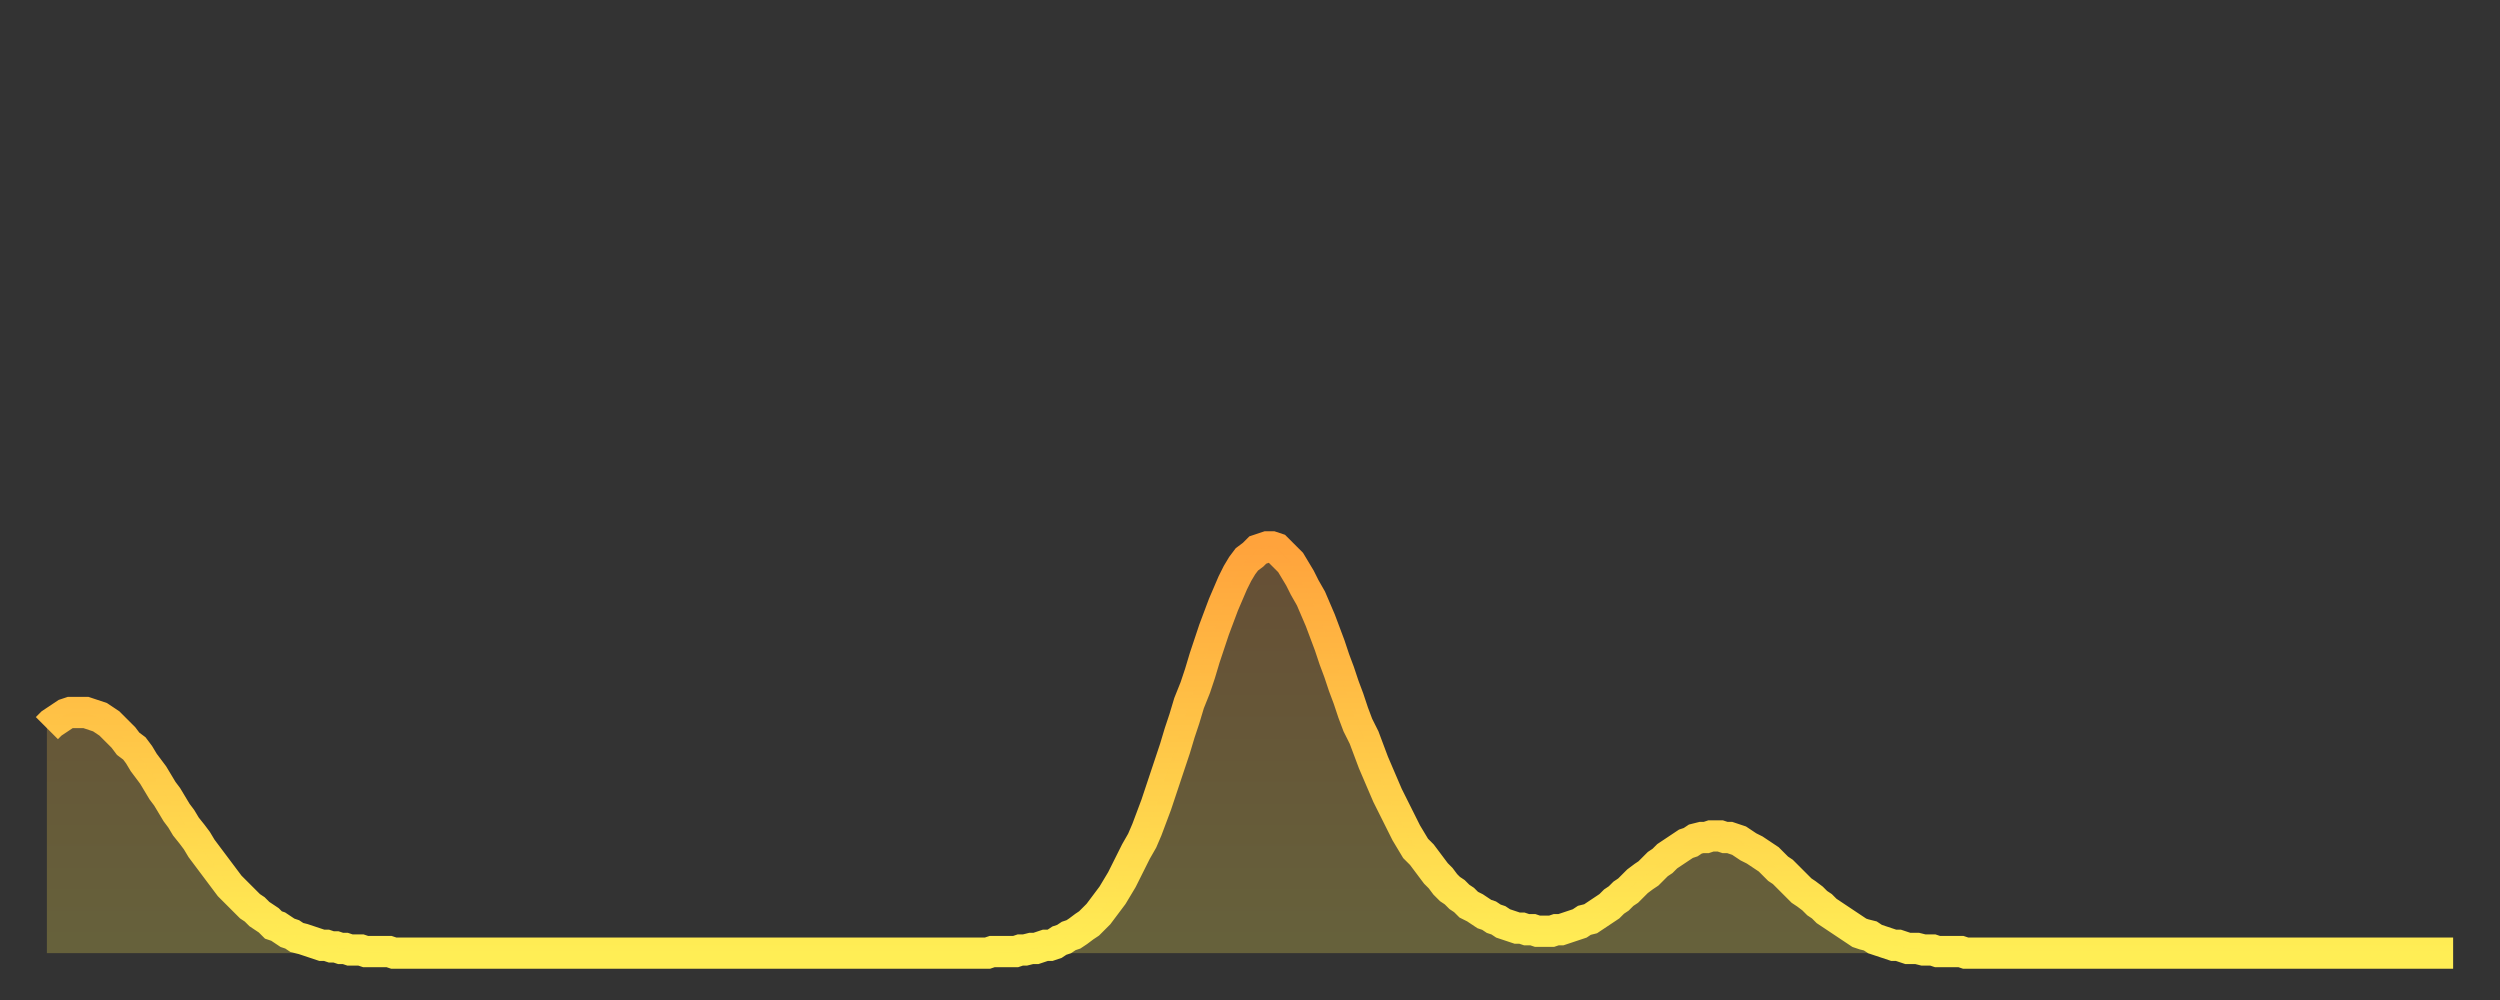
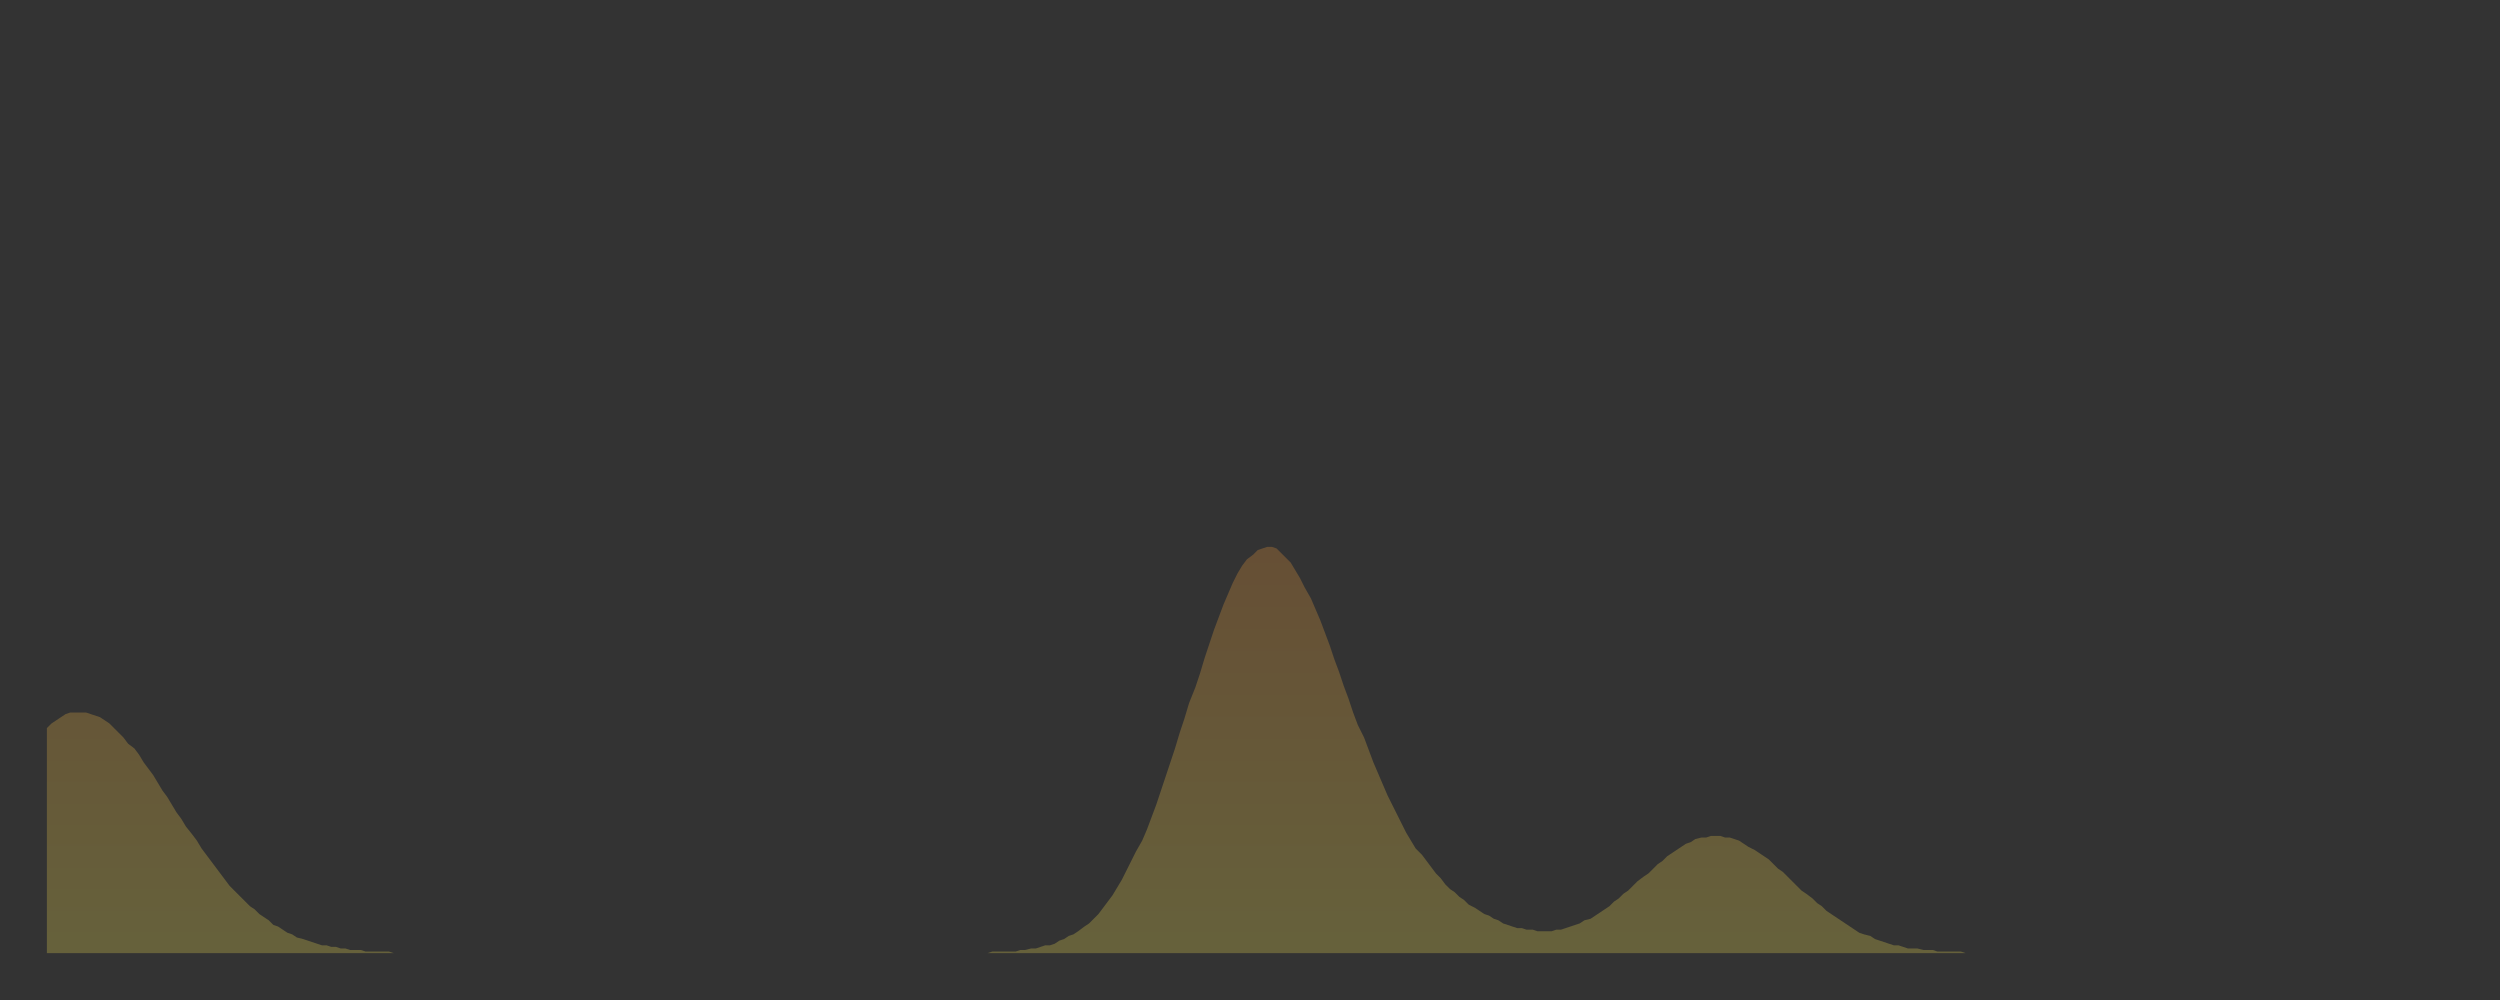
<svg xmlns="http://www.w3.org/2000/svg" baseProfile="full" height="64" version="1.1" width="160">
  <rect width="100%" height="100%" fill="#333333" stroke="none" />
  <defs>
    <linearGradient id="id1667856" x1="0" x2="0" y1="0" y2="1">
      <stop offset="0%" stop-color="#ffa33c" />
      <stop offset="50%" stop-color="#ffc848" />
      <stop offset="100%" stop-color="#ffee55" />
    </linearGradient>
  </defs>
  <g transform="translate(3,3)">
    <g>
-       <path d="M 0.0 43.6 0.3 43.3 0.6 43.1 0.9 42.9 1.2 42.7 1.5 42.6 1.9 42.6 2.2 42.6 2.5 42.6 2.8 42.7 3.1 42.8 3.4 42.9 3.7 43.1 4.0 43.3 4.3 43.6 4.6 43.9 4.9 44.2 5.2 44.6 5.6 44.9 5.9 45.3 6.2 45.8 6.5 46.2 6.8 46.6 7.1 47.1 7.4 47.6 7.7 48.0 8.0 48.5 8.3 49.0 8.6 49.4 8.9 49.9 9.3 50.4 9.6 50.8 9.9 51.3 10.2 51.7 10.5 52.1 10.8 52.5 11.1 52.9 11.4 53.3 11.7 53.7 12.0 54.0 12.3 54.3 12.7 54.7 13.0 55.0 13.3 55.2 13.6 55.5 13.9 55.7 14.2 55.9 14.5 56.2 14.8 56.3 15.1 56.5 15.4 56.7 15.7 56.8 16.0 57.0 16.4 57.1 16.7 57.2 17.0 57.3 17.3 57.4 17.6 57.5 17.9 57.5 18.2 57.6 18.5 57.6 18.8 57.7 19.1 57.7 19.4 57.8 19.8 57.8 20.1 57.8 20.4 57.9 20.7 57.9 21.0 57.9 21.3 57.9 21.6 57.9 21.9 57.9 22.2 58.0 22.5 58.0 22.8 58.0 23.1 58.0 23.5 58.0 23.8 58.0 24.1 58.0 24.4 58.0 24.7 58.0 25.0 58.0 25.3 58.0 25.6 58.0 25.9 58.0 26.2 58.0 26.5 58.0 26.8 58.0 27.2 58.0 27.5 58.0 27.8 58.0 28.1 58.0 28.4 58.0 28.7 58.0 29.0 58.0 29.3 58.0 29.6 58.0 29.9 58.0 30.2 58.0 30.6 58.0 30.9 58.0 31.2 58.0 31.5 58.0 31.8 58.0 32.1 58.0 32.4 58.0 32.7 58.0 33.0 58.0 33.3 58.0 33.6 58.0 33.9 58.0 34.3 58.0 34.6 58.0 34.9 58.0 35.2 58.0 35.5 58.0 35.8 58.0 36.1 58.0 36.4 58.0 36.7 58.0 37.0 58.0 37.3 58.0 37.7 58.0 38.0 58.0 38.3 58.0 38.6 58.0 38.9 58.0 39.2 58.0 39.5 58.0 39.8 58.0 40.1 58.0 40.4 58.0 40.7 58.0 41.0 58.0 41.4 58.0 41.7 58.0 42.0 58.0 42.3 58.0 42.6 58.0 42.9 58.0 43.2 58.0 43.5 58.0 43.8 58.0 44.1 58.0 44.4 58.0 44.7 58.0 45.1 58.0 45.4 58.0 45.7 58.0 46.0 58.0 46.3 58.0 46.6 58.0 46.9 58.0 47.2 58.0 47.5 58.0 47.8 58.0 48.1 58.0 48.5 58.0 48.8 58.0 49.1 58.0 49.4 58.0 49.7 58.0 50.0 58.0 50.3 58.0 50.6 58.0 50.9 58.0 51.2 58.0 51.5 58.0 51.8 58.0 52.2 58.0 52.5 58.0 52.8 58.0 53.1 58.0 53.4 58.0 53.7 58.0 54.0 58.0 54.3 58.0 54.6 58.0 54.9 58.0 55.2 58.0 55.6 58.0 55.9 58.0 56.2 58.0 56.5 58.0 56.8 58.0 57.1 58.0 57.4 58.0 57.7 58.0 58.0 58.0 58.3 58.0 58.6 58.0 58.9 58.0 59.3 58.0 59.6 58.0 59.9 58.0 60.2 58.0 60.5 57.9 60.8 57.9 61.1 57.9 61.4 57.9 61.7 57.9 62.0 57.9 62.3 57.8 62.6 57.8 63.0 57.7 63.3 57.7 63.6 57.6 63.9 57.5 64.2 57.5 64.5 57.4 64.8 57.2 65.1 57.1 65.4 56.9 65.7 56.8 66.0 56.6 66.4 56.3 66.7 56.1 67.0 55.8 67.3 55.5 67.6 55.1 67.9 54.7 68.2 54.3 68.5 53.8 68.8 53.3 69.1 52.7 69.4 52.1 69.7 51.5 70.1 50.8 70.4 50.1 70.7 49.3 71.0 48.5 71.3 47.6 71.6 46.7 71.9 45.8 72.2 44.9 72.5 43.9 72.8 43.0 73.1 42.0 73.5 41.0 73.8 40.1 74.1 39.1 74.4 38.2 74.7 37.3 75.0 36.5 75.3 35.7 75.6 35.0 75.9 34.3 76.2 33.7 76.5 33.2 76.8 32.8 77.2 32.5 77.5 32.2 77.8 32.1 78.1 32.0 78.4 32.0 78.7 32.1 79.0 32.4 79.3 32.7 79.6 33.0 79.9 33.5 80.2 34.0 80.5 34.6 80.9 35.3 81.2 36.0 81.5 36.7 81.8 37.5 82.1 38.3 82.4 39.2 82.7 40.0 83.0 40.9 83.3 41.7 83.6 42.6 83.9 43.4 84.3 44.2 84.6 45.0 84.9 45.8 85.2 46.5 85.5 47.2 85.8 47.9 86.1 48.5 86.4 49.1 86.7 49.7 87.0 50.3 87.3 50.8 87.6 51.3 88.0 51.7 88.3 52.1 88.6 52.5 88.9 52.9 89.2 53.2 89.5 53.6 89.8 53.9 90.1 54.1 90.4 54.4 90.7 54.6 91.0 54.9 91.4 55.1 91.7 55.3 92.0 55.5 92.3 55.6 92.6 55.8 92.9 55.9 93.2 56.1 93.5 56.2 93.8 56.3 94.1 56.4 94.4 56.4 94.7 56.5 95.1 56.5 95.4 56.6 95.7 56.6 96.0 56.6 96.3 56.6 96.6 56.5 96.9 56.5 97.2 56.4 97.5 56.3 97.8 56.2 98.1 56.1 98.4 55.9 98.8 55.8 99.1 55.6 99.4 55.4 99.7 55.2 100.0 55.0 100.3 54.7 100.6 54.5 100.9 54.2 101.2 54.0 101.5 53.7 101.8 53.4 102.2 53.1 102.5 52.9 102.8 52.6 103.1 52.3 103.4 52.1 103.7 51.8 104.0 51.6 104.3 51.4 104.6 51.2 104.9 51.0 105.2 50.9 105.5 50.7 105.9 50.6 106.2 50.6 106.5 50.5 106.8 50.5 107.1 50.5 107.4 50.6 107.7 50.6 108.0 50.7 108.3 50.8 108.6 51.0 108.9 51.2 109.3 51.4 109.6 51.6 109.9 51.8 110.2 52.0 110.5 52.3 110.8 52.6 111.1 52.8 111.4 53.1 111.7 53.4 112.0 53.7 112.3 54.0 112.6 54.2 113.0 54.5 113.3 54.8 113.6 55.0 113.9 55.3 114.2 55.5 114.5 55.7 114.8 55.9 115.1 56.1 115.4 56.3 115.7 56.5 116.0 56.7 116.3 56.8 116.7 56.9 117.0 57.1 117.3 57.2 117.6 57.3 117.9 57.4 118.2 57.5 118.5 57.5 118.8 57.6 119.1 57.7 119.4 57.7 119.7 57.7 120.1 57.8 120.4 57.8 120.7 57.8 121.0 57.9 121.3 57.9 121.6 57.9 121.9 57.9 122.2 57.9 122.5 57.9 122.8 58.0 123.1 58.0 123.4 58.0 123.8 58.0 124.1 58.0 124.4 58.0 124.7 58.0 125.0 58.0 125.3 58.0 125.6 58.0 125.9 58.0 126.2 58.0 126.5 58.0 126.8 58.0 127.2 58.0 127.5 58.0 127.8 58.0 128.1 58.0 128.4 58.0 128.7 58.0 129.0 58.0 129.3 58.0 129.6 58.0 129.9 58.0 130.2 58.0 130.5 58.0 130.9 58.0 131.2 58.0 131.5 58.0 131.8 58.0 132.1 58.0 132.4 58.0 132.7 58.0 133.0 58.0 133.3 58.0 133.6 58.0 133.9 58.0 134.2 58.0 134.6 58.0 134.9 58.0 135.2 58.0 135.5 58.0 135.8 58.0 136.1 58.0 136.4 58.0 136.7 58.0 137.0 58.0 137.3 58.0 137.6 58.0 138.0 58.0 138.3 58.0 138.6 58.0 138.9 58.0 139.2 58.0 139.5 58.0 139.8 58.0 140.1 58.0 140.4 58.0 140.7 58.0 141.0 58.0 141.3 58.0 141.7 58.0 142.0 58.0 142.3 58.0 142.6 58.0 142.9 58.0 143.2 58.0 143.5 58.0 143.8 58.0 144.1 58.0 144.4 58.0 144.7 58.0 145.1 58.0 145.4 58.0 145.7 58.0 146.0 58.0 146.3 58.0 146.6 58.0 146.9 58.0 147.2 58.0 147.5 58.0 147.8 58.0 148.1 58.0 148.4 58.0 148.8 58.0 149.1 58.0 149.4 58.0 149.7 58.0 150.0 58.0 150.3 58.0 150.6 58.0 150.9 58.0 151.2 58.0 151.5 58.0 151.8 58.0 152.1 58.0 152.5 58.0 152.8 58.0 153.1 58.0 153.4 58.0 153.7 58.0 154.0 58.0" fill="none" id="graph-curve" opacity="1" stroke="url(#id1667856)" stroke-width="2" />
      <path d="M 0 58 L 0.0 43.6 0.3 43.3 0.6 43.1 0.9 42.9 1.2 42.7 1.5 42.6 1.9 42.6 2.2 42.6 2.5 42.6 2.8 42.7 3.1 42.8 3.4 42.9 3.7 43.1 4.0 43.3 4.3 43.6 4.6 43.9 4.9 44.2 5.2 44.6 5.6 44.9 5.9 45.3 6.2 45.8 6.5 46.2 6.8 46.6 7.1 47.1 7.4 47.6 7.7 48.0 8.0 48.5 8.3 49.0 8.6 49.4 8.9 49.9 9.3 50.4 9.6 50.8 9.9 51.3 10.2 51.7 10.5 52.1 10.8 52.5 11.1 52.9 11.4 53.3 11.7 53.7 12.0 54.0 12.3 54.3 12.7 54.7 13.0 55.0 13.3 55.2 13.6 55.5 13.9 55.7 14.2 55.9 14.5 56.2 14.8 56.3 15.1 56.5 15.4 56.7 15.7 56.8 16.0 57.0 16.4 57.1 16.7 57.2 17.0 57.3 17.3 57.4 17.6 57.5 17.9 57.5 18.2 57.6 18.5 57.6 18.8 57.7 19.1 57.7 19.4 57.8 19.8 57.8 20.1 57.8 20.4 57.9 20.7 57.9 21.0 57.9 21.3 57.9 21.6 57.9 21.9 57.9 22.2 58.0 22.5 58.0 22.8 58.0 23.1 58.0 23.5 58.0 23.8 58.0 24.1 58.0 24.4 58.0 24.7 58.0 25.0 58.0 25.3 58.0 25.6 58.0 25.9 58.0 26.2 58.0 26.5 58.0 26.8 58.0 27.2 58.0 27.5 58.0 27.8 58.0 28.1 58.0 28.4 58.0 28.7 58.0 29.0 58.0 29.3 58.0 29.6 58.0 29.9 58.0 30.2 58.0 30.6 58.0 30.9 58.0 31.2 58.0 31.5 58.0 31.8 58.0 32.1 58.0 32.4 58.0 32.7 58.0 33.0 58.0 33.3 58.0 33.6 58.0 33.9 58.0 34.3 58.0 34.6 58.0 34.9 58.0 35.2 58.0 35.5 58.0 35.8 58.0 36.1 58.0 36.4 58.0 36.7 58.0 37.0 58.0 37.3 58.0 37.7 58.0 38.0 58.0 38.3 58.0 38.6 58.0 38.9 58.0 39.2 58.0 39.5 58.0 39.8 58.0 40.1 58.0 40.4 58.0 40.7 58.0 41.0 58.0 41.4 58.0 41.7 58.0 42.0 58.0 42.3 58.0 42.6 58.0 42.9 58.0 43.2 58.0 43.5 58.0 43.8 58.0 44.1 58.0 44.4 58.0 44.7 58.0 45.1 58.0 45.4 58.0 45.7 58.0 46.0 58.0 46.3 58.0 46.6 58.0 46.9 58.0 47.2 58.0 47.5 58.0 47.8 58.0 48.1 58.0 48.5 58.0 48.8 58.0 49.1 58.0 49.4 58.0 49.7 58.0 50.0 58.0 50.3 58.0 50.6 58.0 50.9 58.0 51.2 58.0 51.5 58.0 51.8 58.0 52.2 58.0 52.5 58.0 52.8 58.0 53.1 58.0 53.4 58.0 53.7 58.0 54.0 58.0 54.3 58.0 54.6 58.0 54.9 58.0 55.2 58.0 55.6 58.0 55.9 58.0 56.2 58.0 56.5 58.0 56.8 58.0 57.1 58.0 57.4 58.0 57.7 58.0 58.0 58.0 58.3 58.0 58.6 58.0 58.9 58.0 59.3 58.0 59.6 58.0 59.9 58.0 60.2 58.0 60.5 57.9 60.8 57.9 61.1 57.9 61.4 57.9 61.7 57.9 62.0 57.9 62.3 57.8 62.6 57.8 63.0 57.7 63.3 57.7 63.6 57.6 63.9 57.5 64.2 57.5 64.5 57.4 64.8 57.2 65.1 57.1 65.4 56.9 65.7 56.8 66.0 56.6 66.4 56.3 66.7 56.1 67.0 55.8 67.3 55.5 67.6 55.1 67.9 54.7 68.2 54.3 68.5 53.8 68.8 53.3 69.1 52.7 69.4 52.1 69.7 51.5 70.1 50.8 70.4 50.1 70.7 49.3 71.0 48.5 71.3 47.6 71.6 46.7 71.9 45.8 72.2 44.9 72.5 43.9 72.8 43.0 73.1 42.0 73.5 41.0 73.8 40.1 74.1 39.1 74.4 38.2 74.7 37.3 75.0 36.5 75.3 35.7 75.6 35.0 75.9 34.3 76.2 33.7 76.5 33.2 76.8 32.8 77.2 32.5 77.5 32.2 77.8 32.1 78.1 32.0 78.4 32.0 78.7 32.1 79.0 32.4 79.3 32.7 79.6 33.0 79.9 33.5 80.2 34.0 80.5 34.6 80.9 35.3 81.2 36.0 81.5 36.7 81.8 37.5 82.1 38.3 82.4 39.2 82.7 40.0 83.0 40.9 83.3 41.7 83.6 42.6 83.9 43.4 84.3 44.2 84.6 45.0 84.9 45.8 85.2 46.5 85.5 47.2 85.8 47.9 86.1 48.5 86.4 49.1 86.7 49.7 87.0 50.3 87.3 50.8 87.6 51.3 88.0 51.7 88.3 52.1 88.6 52.5 88.9 52.9 89.2 53.2 89.5 53.6 89.8 53.9 90.1 54.1 90.4 54.4 90.7 54.6 91.0 54.9 91.4 55.1 91.7 55.3 92.0 55.5 92.3 55.6 92.6 55.8 92.9 55.9 93.2 56.1 93.5 56.2 93.8 56.3 94.1 56.4 94.4 56.4 94.7 56.5 95.1 56.5 95.4 56.6 95.7 56.6 96.0 56.6 96.3 56.6 96.6 56.5 96.9 56.5 97.2 56.4 97.5 56.3 97.8 56.2 98.1 56.1 98.4 55.9 98.8 55.8 99.1 55.6 99.4 55.4 99.7 55.2 100.0 55.0 100.3 54.7 100.6 54.5 100.9 54.2 101.2 54.0 101.5 53.7 101.8 53.4 102.2 53.1 102.5 52.9 102.8 52.6 103.1 52.3 103.4 52.1 103.7 51.8 104.0 51.6 104.3 51.4 104.6 51.2 104.9 51.0 105.2 50.9 105.5 50.7 105.9 50.6 106.2 50.6 106.5 50.5 106.8 50.5 107.1 50.5 107.4 50.6 107.7 50.6 108.0 50.7 108.3 50.8 108.6 51.0 108.9 51.2 109.3 51.4 109.6 51.6 109.9 51.8 110.2 52.0 110.5 52.3 110.8 52.6 111.1 52.8 111.4 53.1 111.7 53.4 112.0 53.7 112.3 54.0 112.6 54.2 113.0 54.5 113.3 54.8 113.6 55.0 113.9 55.3 114.2 55.5 114.5 55.7 114.8 55.9 115.1 56.1 115.4 56.3 115.7 56.5 116.0 56.7 116.3 56.8 116.7 56.9 117.0 57.1 117.3 57.2 117.6 57.3 117.9 57.4 118.2 57.5 118.5 57.5 118.8 57.6 119.1 57.7 119.4 57.7 119.7 57.7 120.1 57.8 120.4 57.8 120.7 57.8 121.0 57.9 121.3 57.9 121.6 57.9 121.9 57.9 122.2 57.9 122.5 57.9 122.8 58.0 123.1 58.0 123.4 58.0 123.8 58.0 124.1 58.0 124.4 58.0 124.7 58.0 125.0 58.0 125.3 58.0 125.6 58.0 125.9 58.0 126.2 58.0 126.5 58.0 126.8 58.0 127.2 58.0 127.5 58.0 127.8 58.0 128.1 58.0 128.4 58.0 128.7 58.0 129.0 58.0 129.3 58.0 129.6 58.0 129.9 58.0 130.2 58.0 130.5 58.0 130.9 58.0 131.2 58.0 131.5 58.0 131.8 58.0 132.1 58.0 132.4 58.0 132.7 58.0 133.0 58.0 133.3 58.0 133.6 58.0 133.9 58.0 134.2 58.0 134.6 58.0 134.9 58.0 135.2 58.0 135.5 58.0 135.8 58.0 136.1 58.0 136.4 58.0 136.7 58.0 137.0 58.0 137.3 58.0 137.6 58.0 138.0 58.0 138.3 58.0 138.6 58.0 138.9 58.0 139.2 58.0 139.5 58.0 139.8 58.0 140.1 58.0 140.4 58.0 140.7 58.0 141.0 58.0 141.3 58.0 141.7 58.0 142.0 58.0 142.3 58.0 142.6 58.0 142.9 58.0 143.2 58.0 143.5 58.0 143.8 58.0 144.1 58.0 144.4 58.0 144.7 58.0 145.1 58.0 145.4 58.0 145.7 58.0 146.0 58.0 146.3 58.0 146.6 58.0 146.9 58.0 147.2 58.0 147.5 58.0 147.8 58.0 148.1 58.0 148.4 58.0 148.8 58.0 149.1 58.0 149.4 58.0 149.7 58.0 150.0 58.0 150.3 58.0 150.6 58.0 150.9 58.0 151.2 58.0 151.5 58.0 151.8 58.0 152.1 58.0 152.5 58.0 152.8 58.0 153.1 58.0 153.4 58.0 153.7 58.0 154.0 58.0 154 58" fill="url(#id1667856)" fill-opacity=".25" id="graph-shadow" />
    </g>
  </g>
</svg>